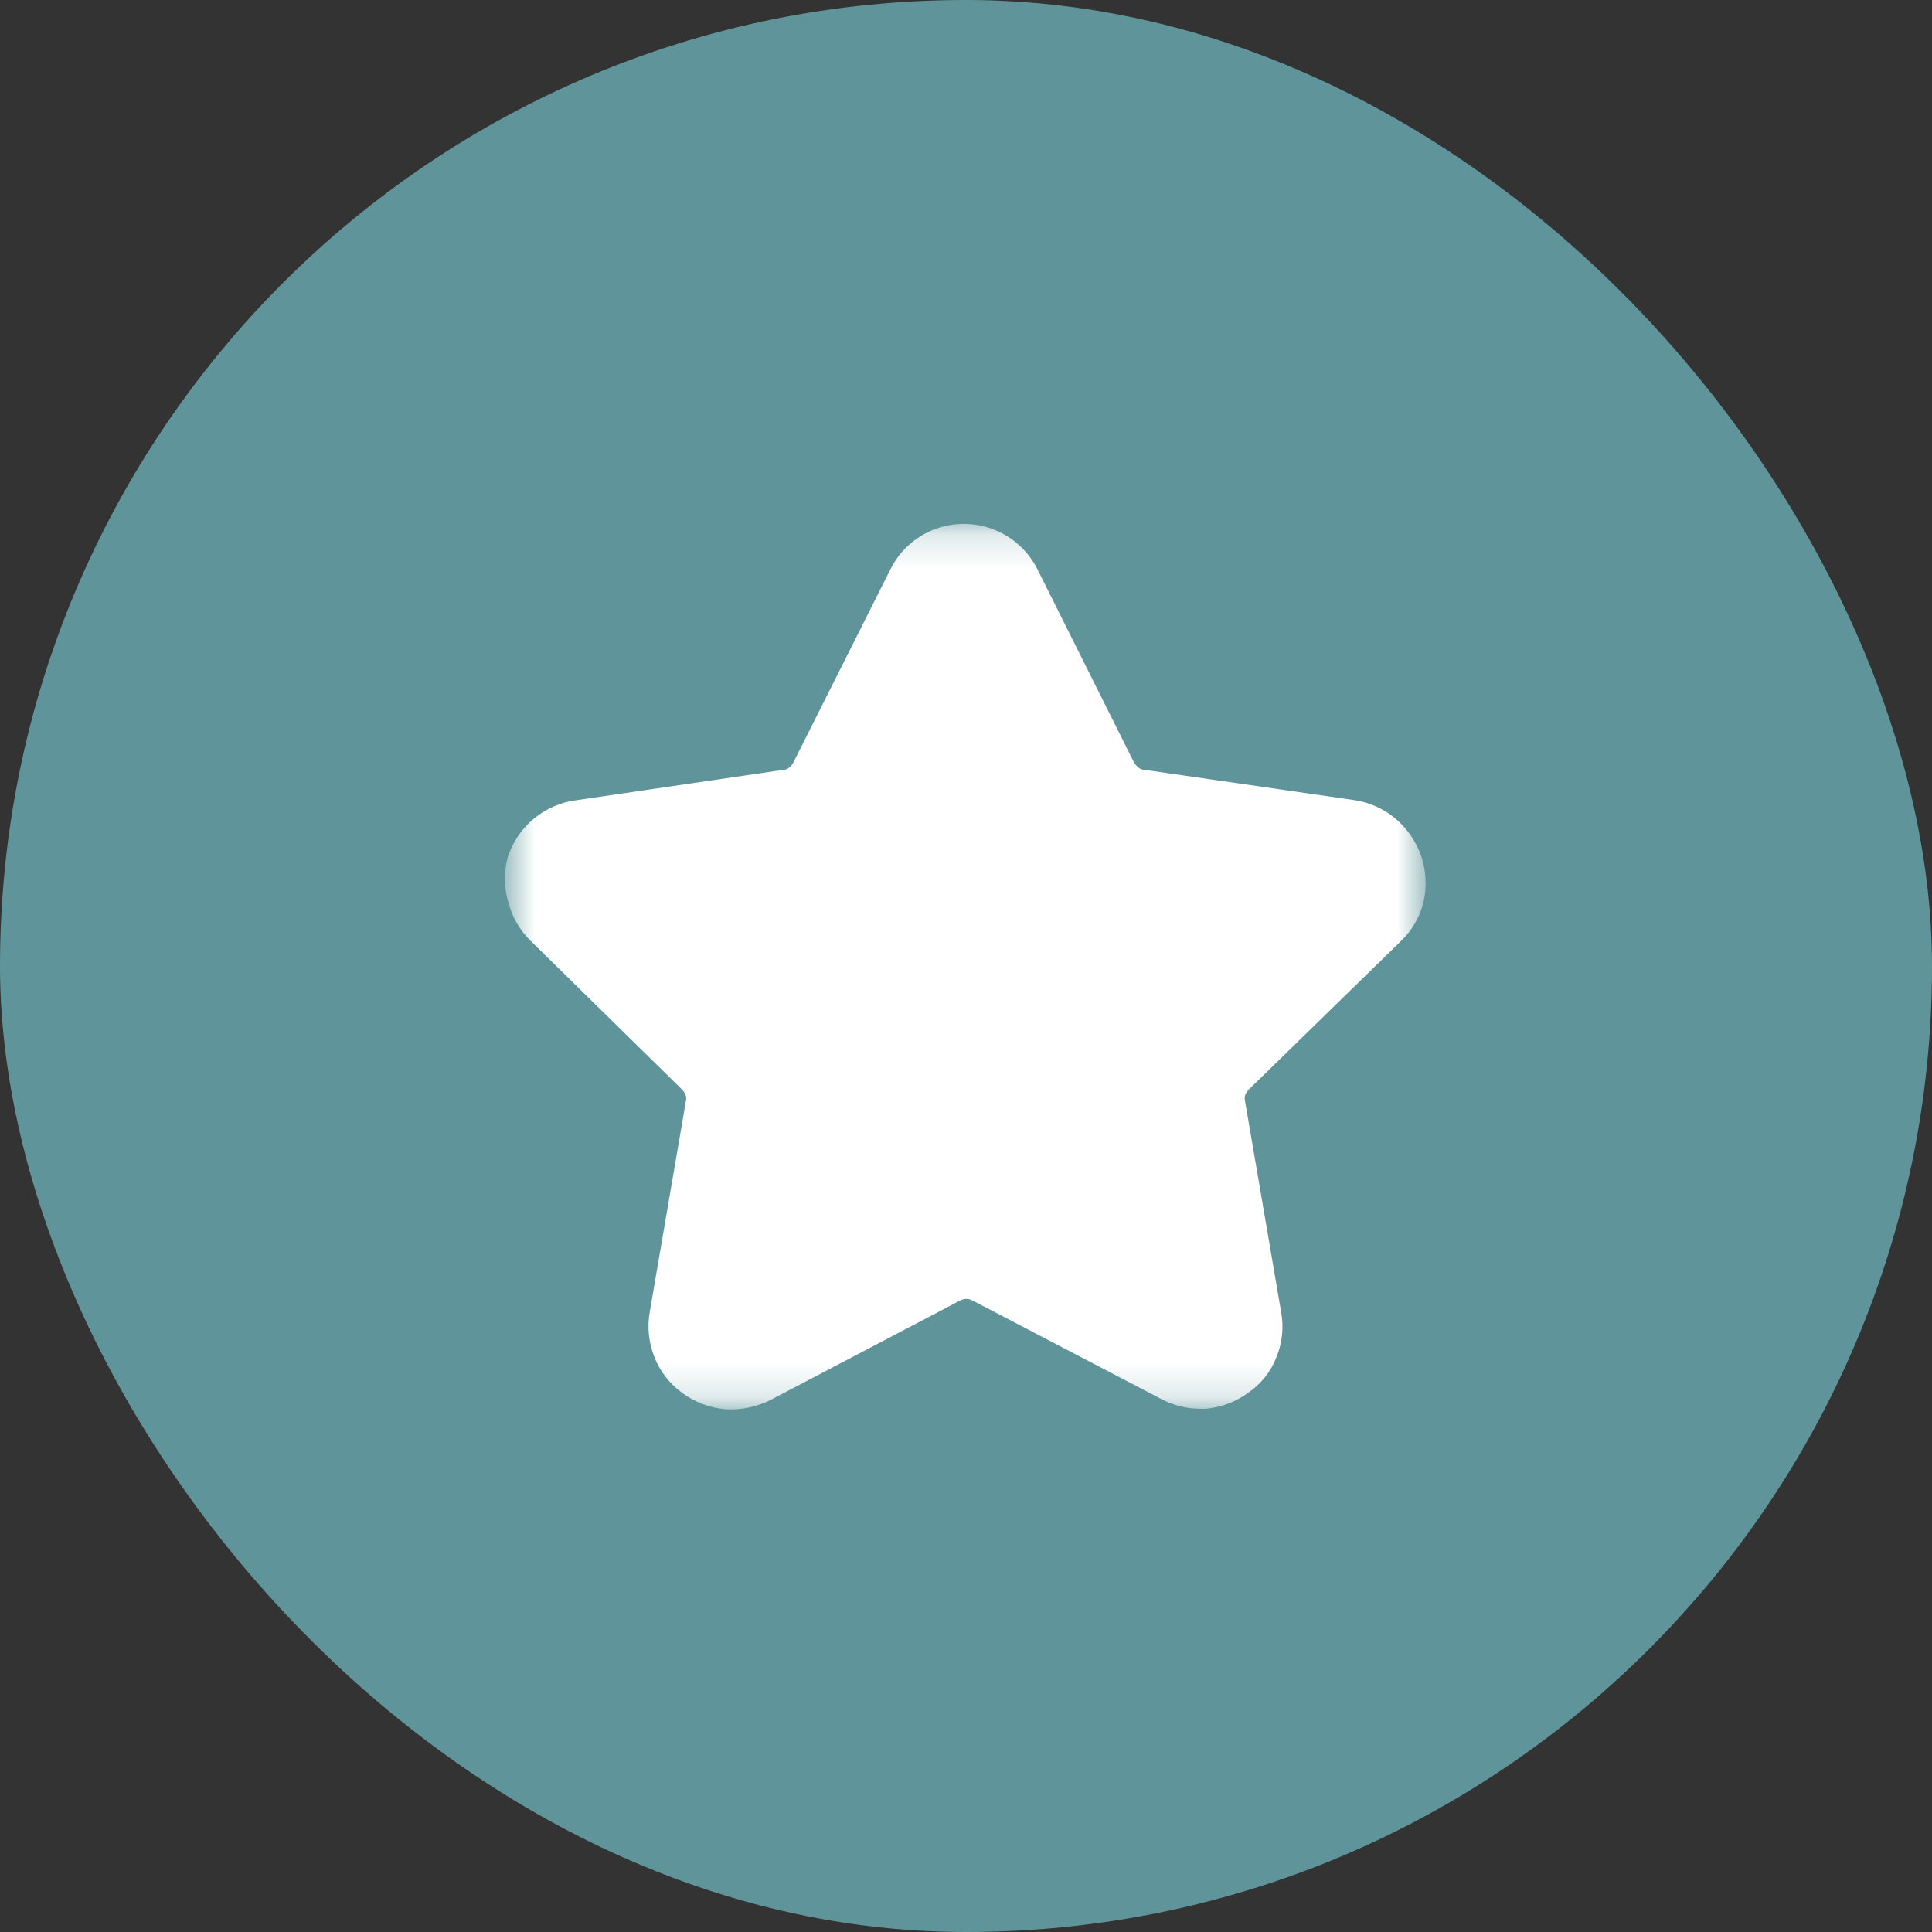
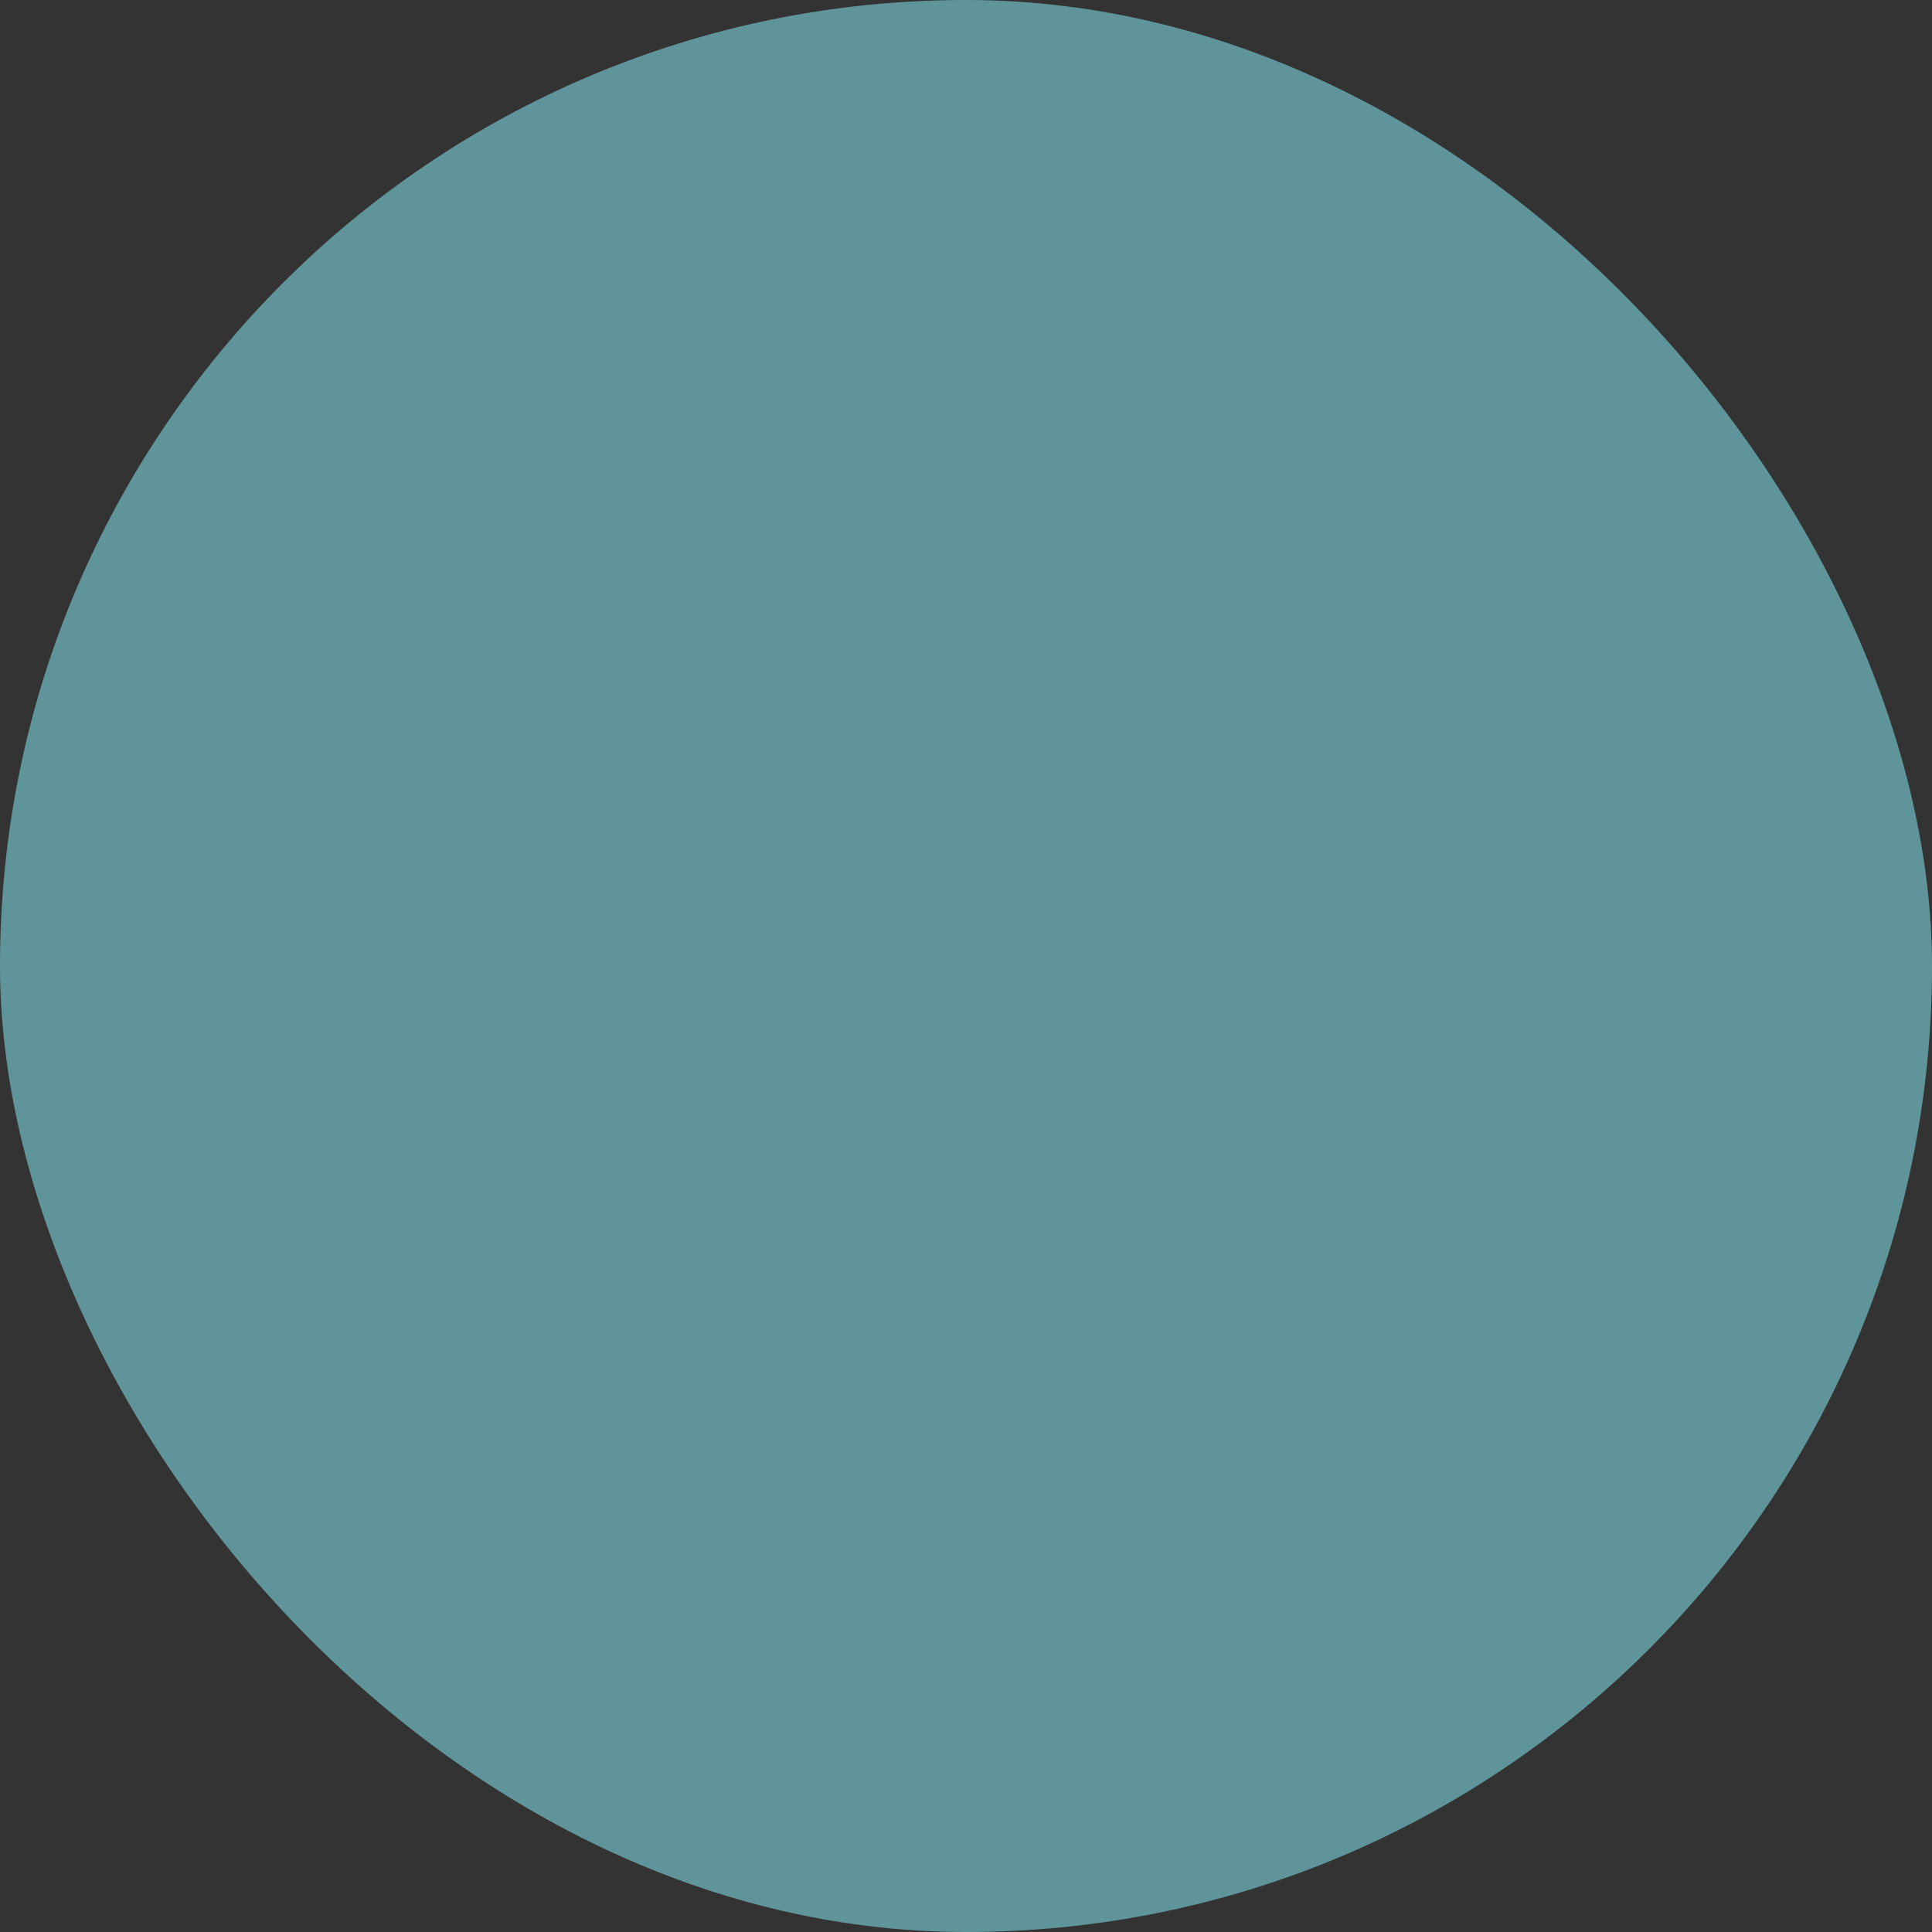
<svg xmlns="http://www.w3.org/2000/svg" width="56" height="56" viewBox="0 0 56 56" fill="none">
  <rect x="0" y="0" width="56" height="56" fill="#333333" stroke="none" />
  <rect width="56" height="56" rx="28" fill="#5F959A" />
  <mask id="mask0_815_2519" style="mask-type:luminance" maskUnits="userSpaceOnUse" x="14" y="15" width="28" height="26">
-     <path d="M14.664 15.193H41.331V40.807H14.664V15.193Z" fill="white" />
-   </mask>
+     </mask>
  <g mask="url(#mask0_815_2519)">
    <path d="M41.263 26.14C41.157 26.579 40.925 26.977 40.597 27.287L36.197 31.58C36.152 31.626 36.116 31.681 36.09 31.74C36.075 31.801 36.075 31.865 36.09 31.927L37.13 38.007C37.217 38.455 37.17 38.919 36.997 39.34C36.836 39.757 36.553 40.115 36.183 40.367C35.825 40.631 35.401 40.793 34.957 40.833H34.783C34.393 40.832 34.008 40.736 33.663 40.553L28.197 37.7C28.14 37.667 28.076 37.65 28.01 37.65C27.945 37.65 27.88 37.667 27.823 37.7L22.357 40.567C21.946 40.78 21.485 40.877 21.023 40.847C20.575 40.808 20.146 40.647 19.783 40.38C19.418 40.119 19.135 39.758 18.97 39.34C18.8 38.917 18.754 38.455 18.837 38.007L19.877 31.94C19.896 31.879 19.896 31.814 19.877 31.753C19.855 31.695 19.824 31.641 19.783 31.593L15.383 27.273C15.065 26.963 14.839 26.571 14.73 26.14C14.6 25.705 14.6 25.242 14.73 24.807C14.877 24.378 15.141 24 15.492 23.715C15.843 23.43 16.268 23.249 16.717 23.193L22.717 22.313C22.776 22.312 22.834 22.288 22.877 22.247C22.928 22.208 22.969 22.158 22.997 22.1L25.797 16.527C25.987 16.127 26.289 15.789 26.663 15.553C26.948 15.373 27.268 15.256 27.601 15.208C27.935 15.161 28.274 15.185 28.598 15.278C28.922 15.371 29.222 15.532 29.479 15.749C29.736 15.967 29.945 16.236 30.09 16.54L32.863 22.087C32.897 22.148 32.942 22.203 32.997 22.247C33.045 22.289 33.106 22.312 33.17 22.313L39.263 23.193C39.706 23.26 40.122 23.449 40.463 23.74C40.798 24.029 41.051 24.401 41.197 24.82C41.338 25.247 41.362 25.703 41.263 26.14Z" fill="white" />
  </g>
</svg>